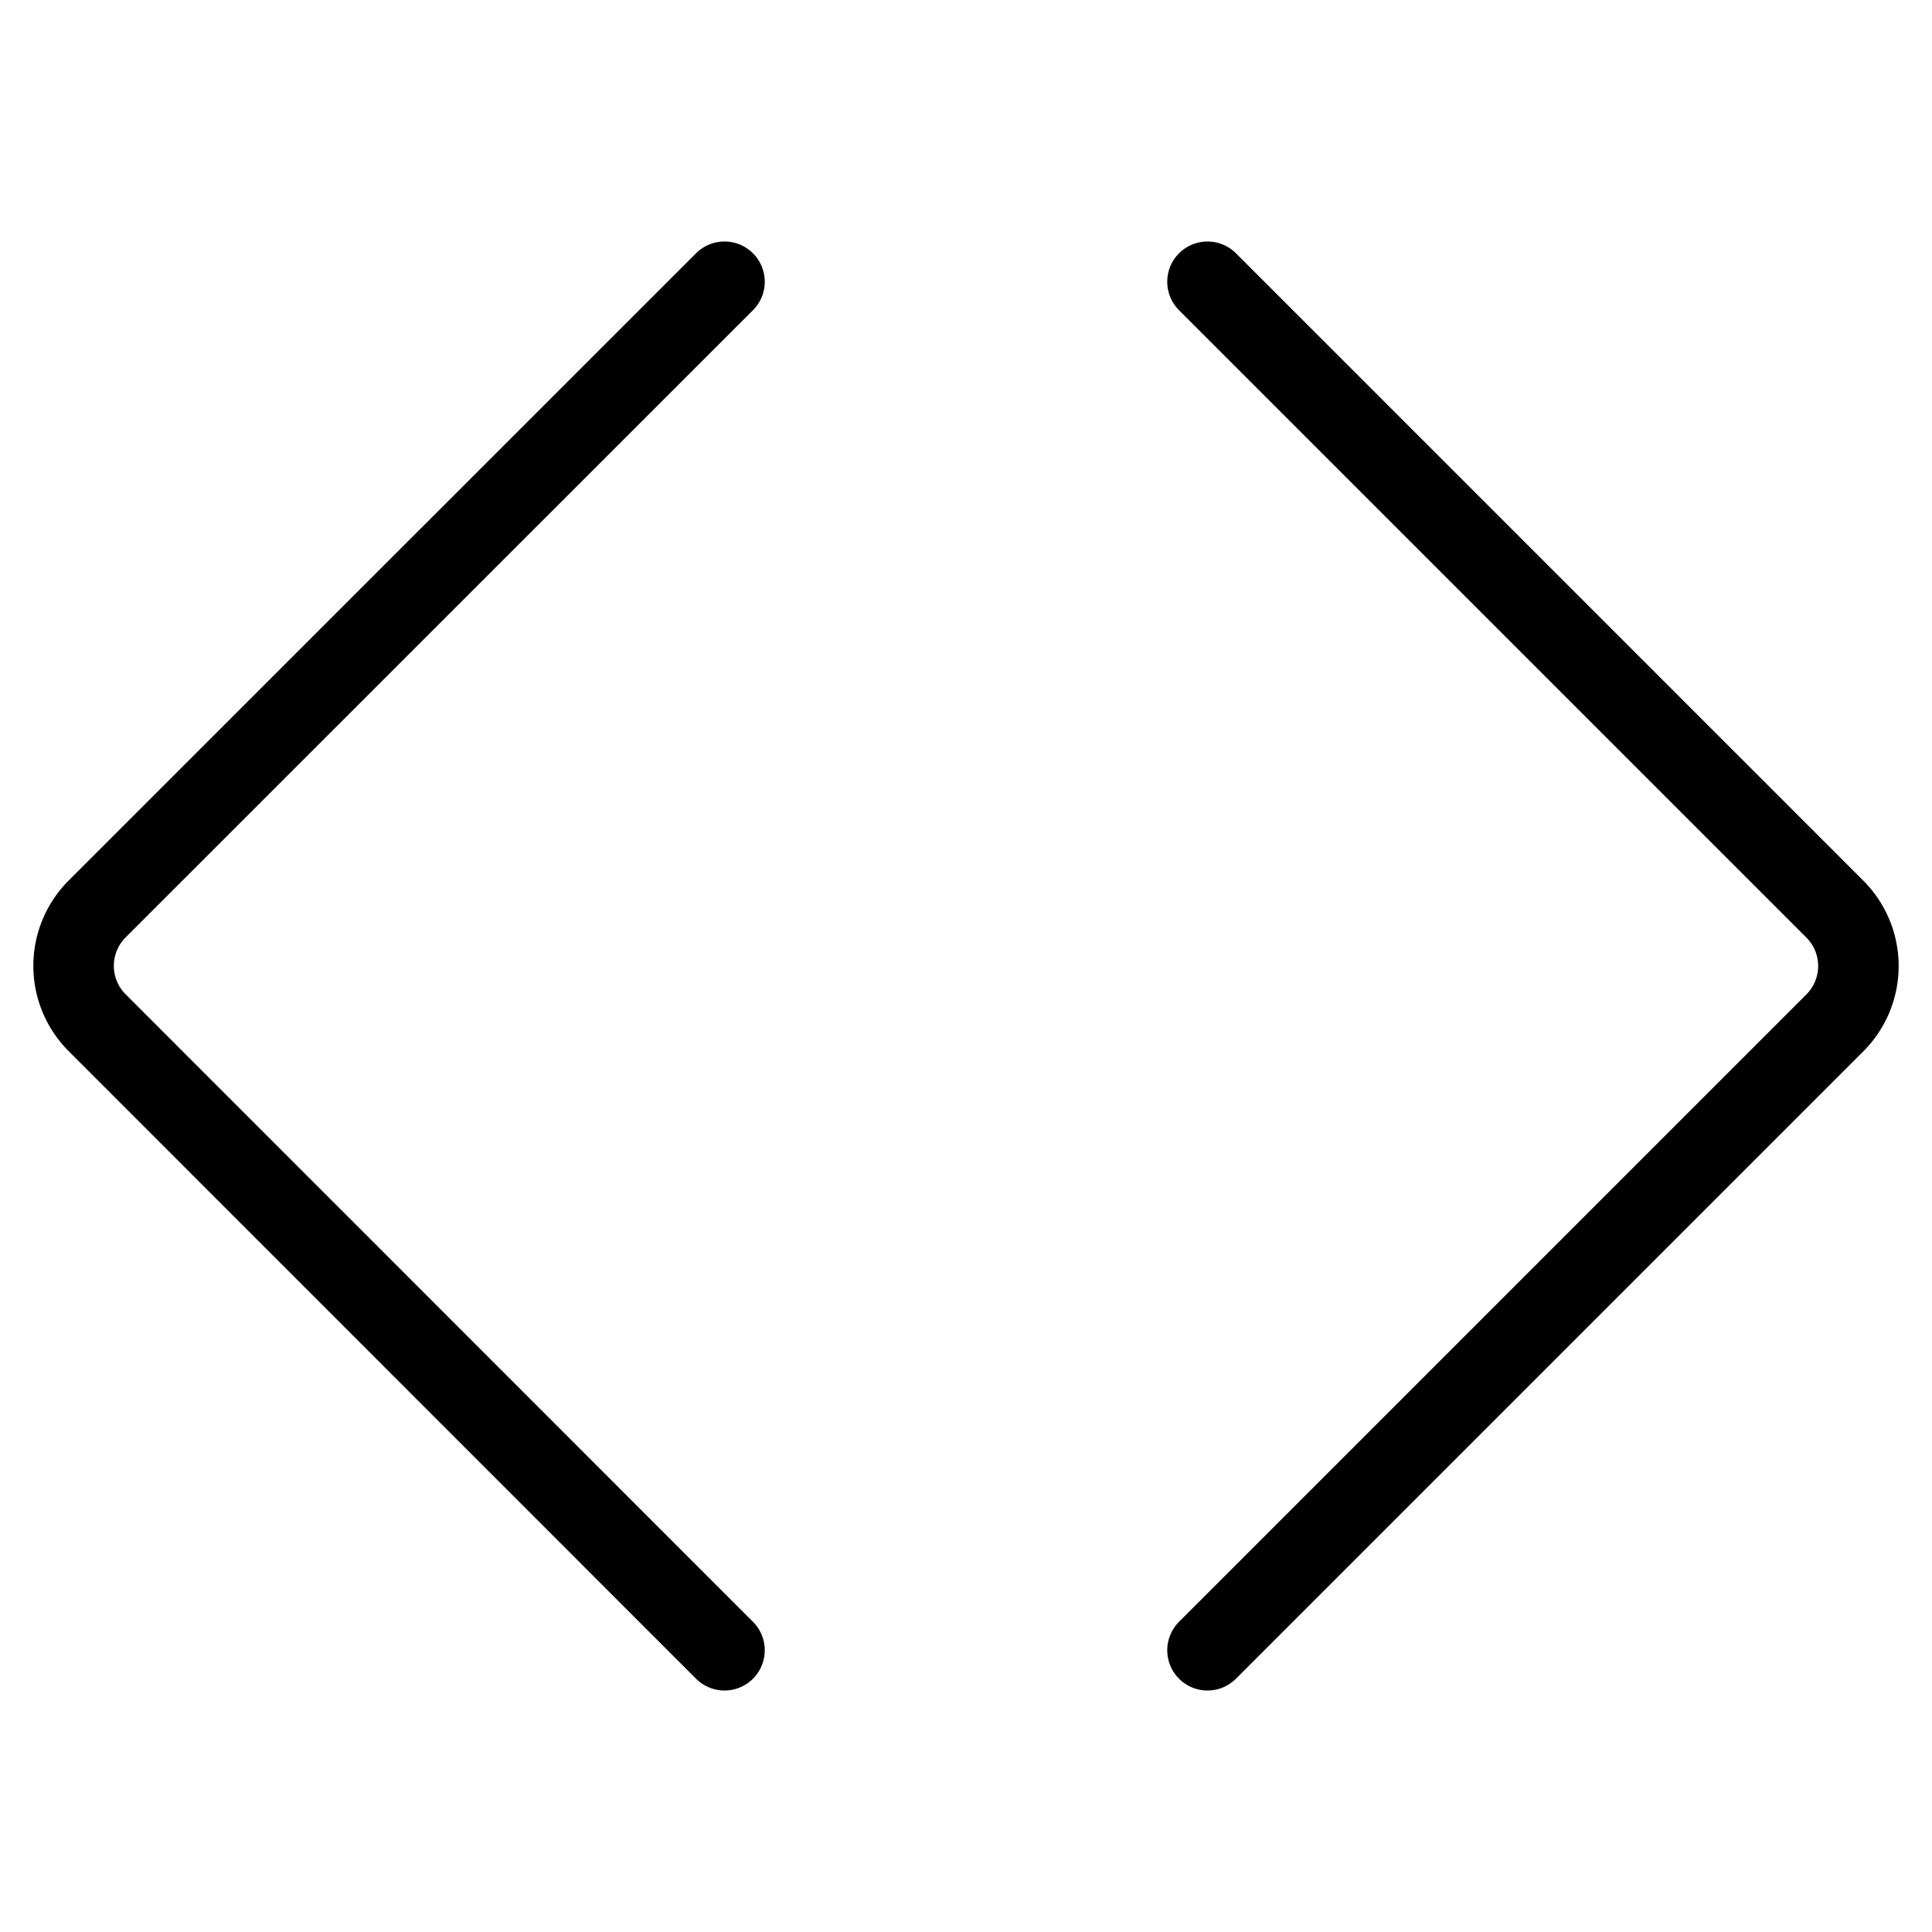
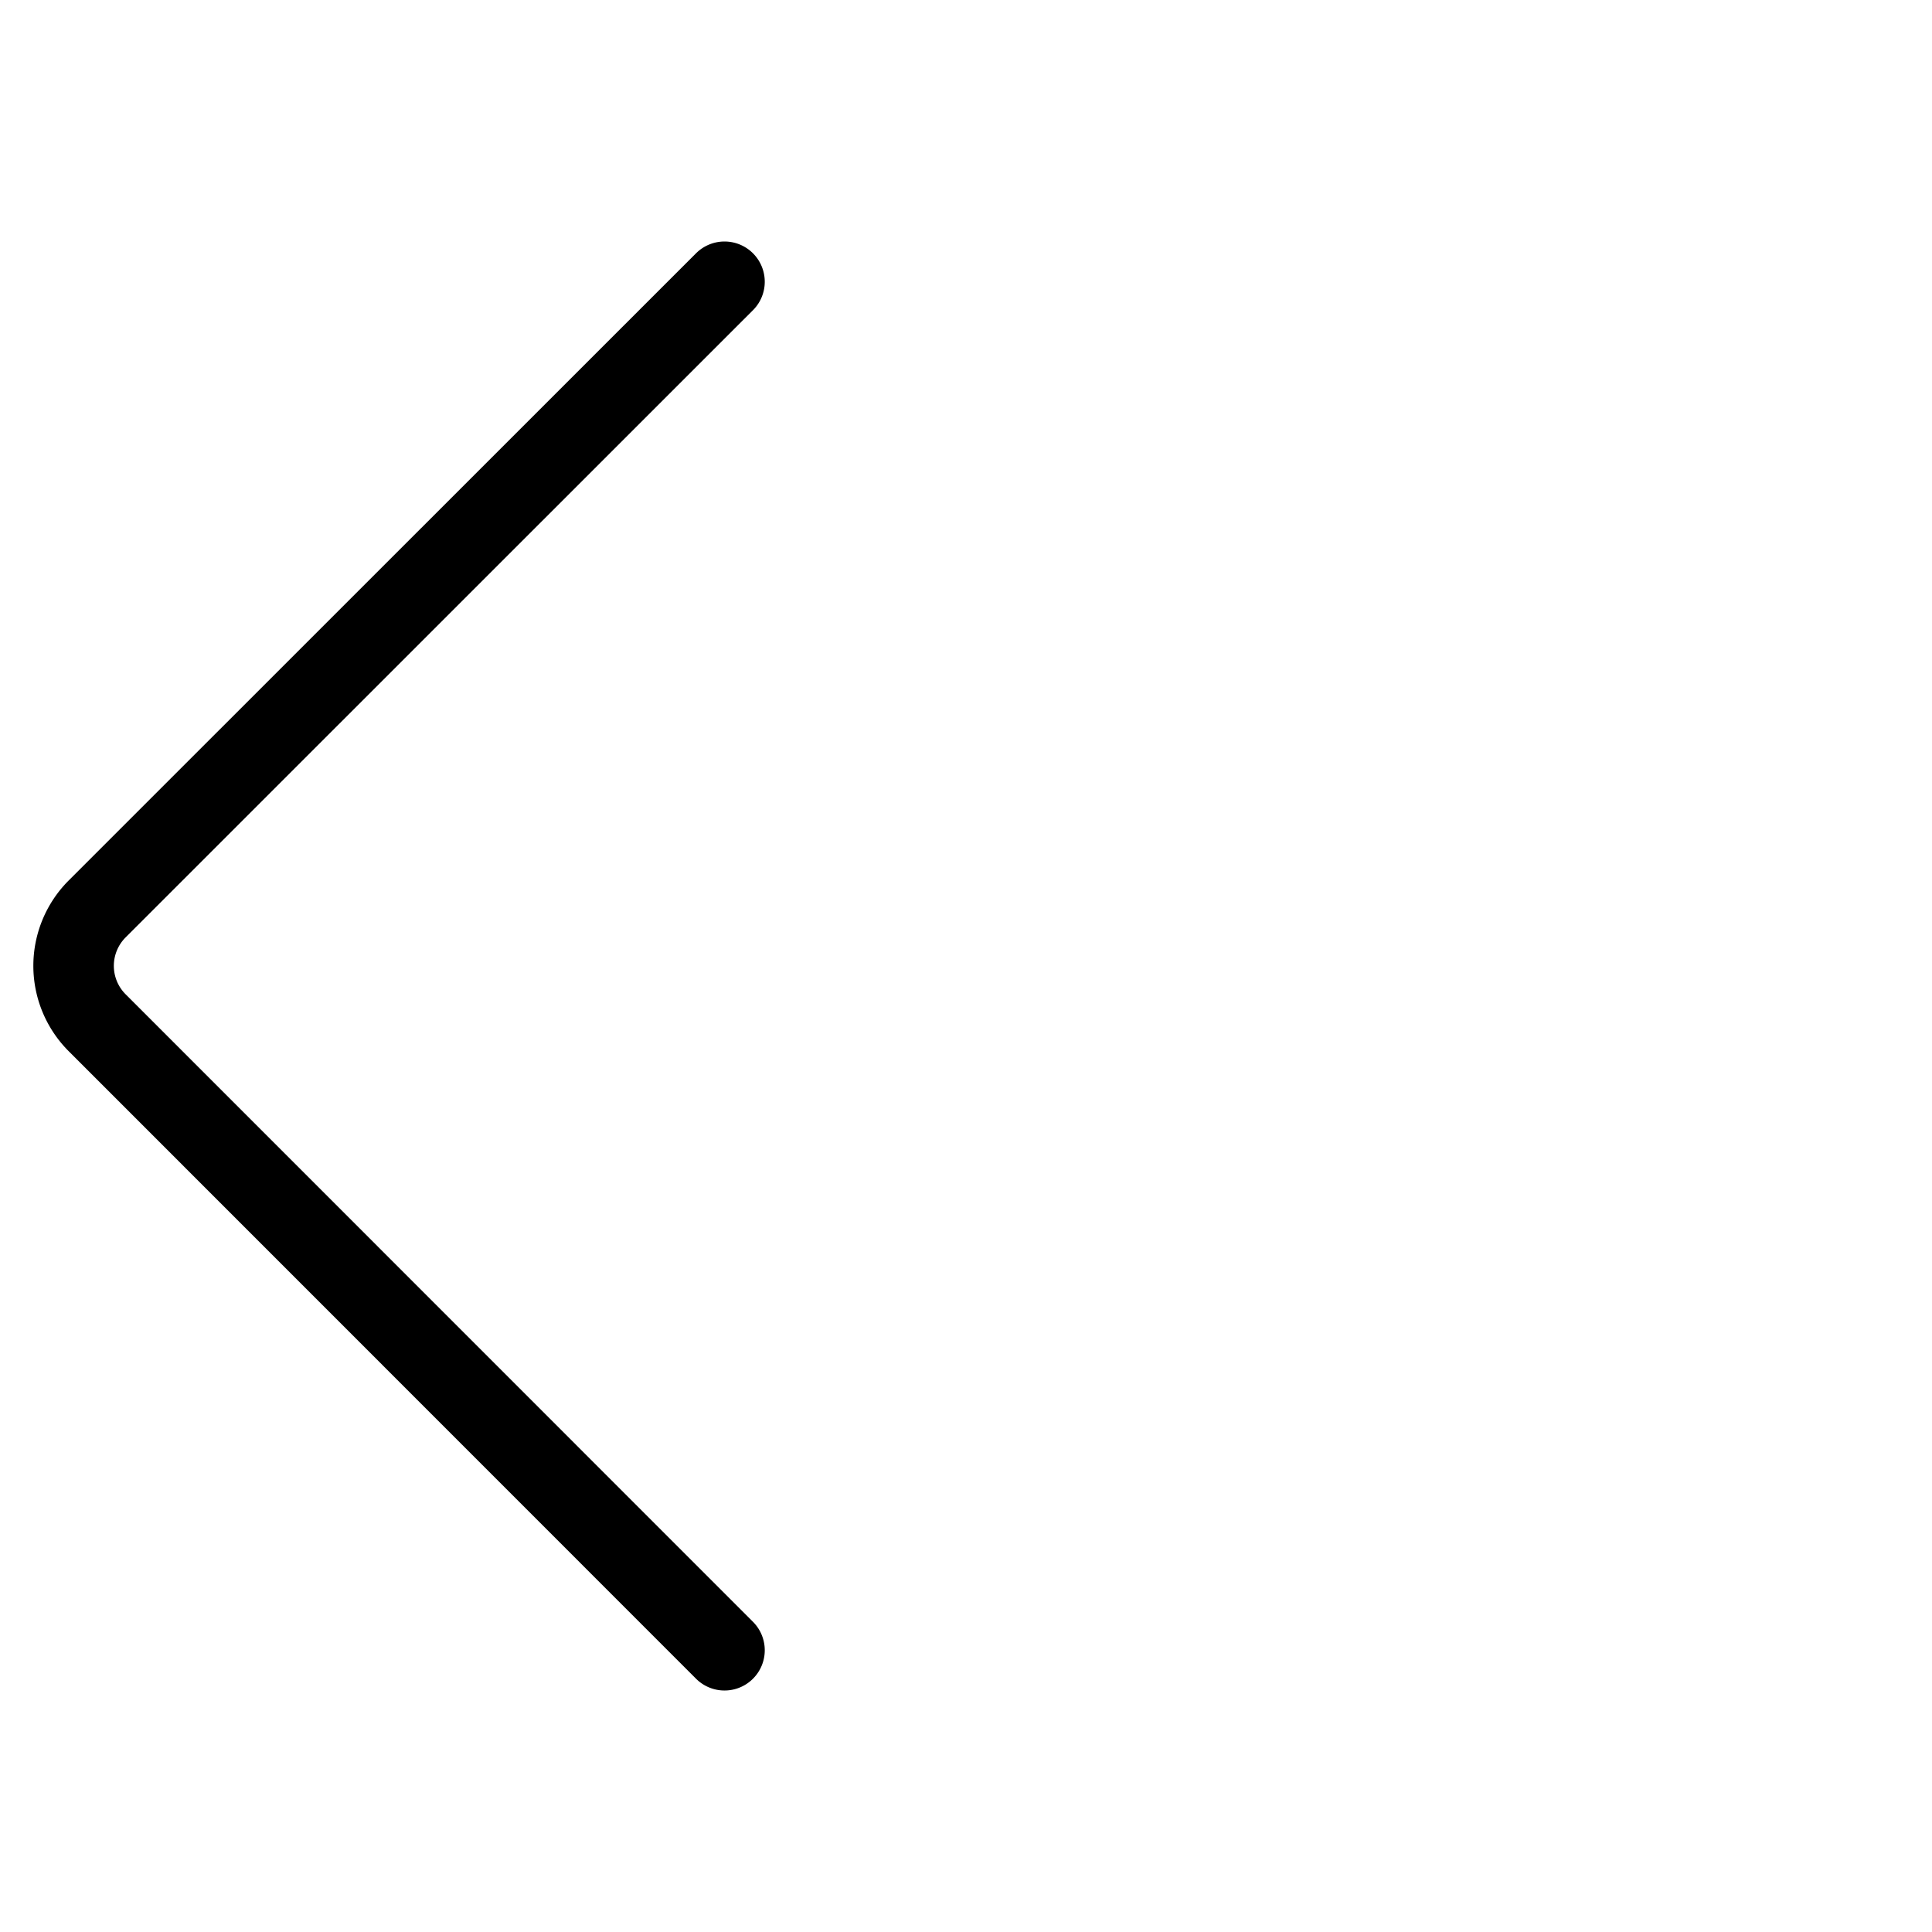
<svg xmlns="http://www.w3.org/2000/svg" viewBox="0 0 24 24">
  <defs />
  <title>angle-brackets</title>
  <path d="m9 3.5 -7.793 7.791a1 1 0 0 0 0 1.414L9 20.5" fill="none" stroke="#000000" stroke-linecap="round" stroke-linejoin="round" stroke-width="1" />
-   <path d="m15 3.5 7.793 7.793a1 1 0 0 1 0 1.414L15 20.5" fill="none" stroke="#000000" stroke-linecap="round" stroke-linejoin="round" stroke-width="1" />
</svg>